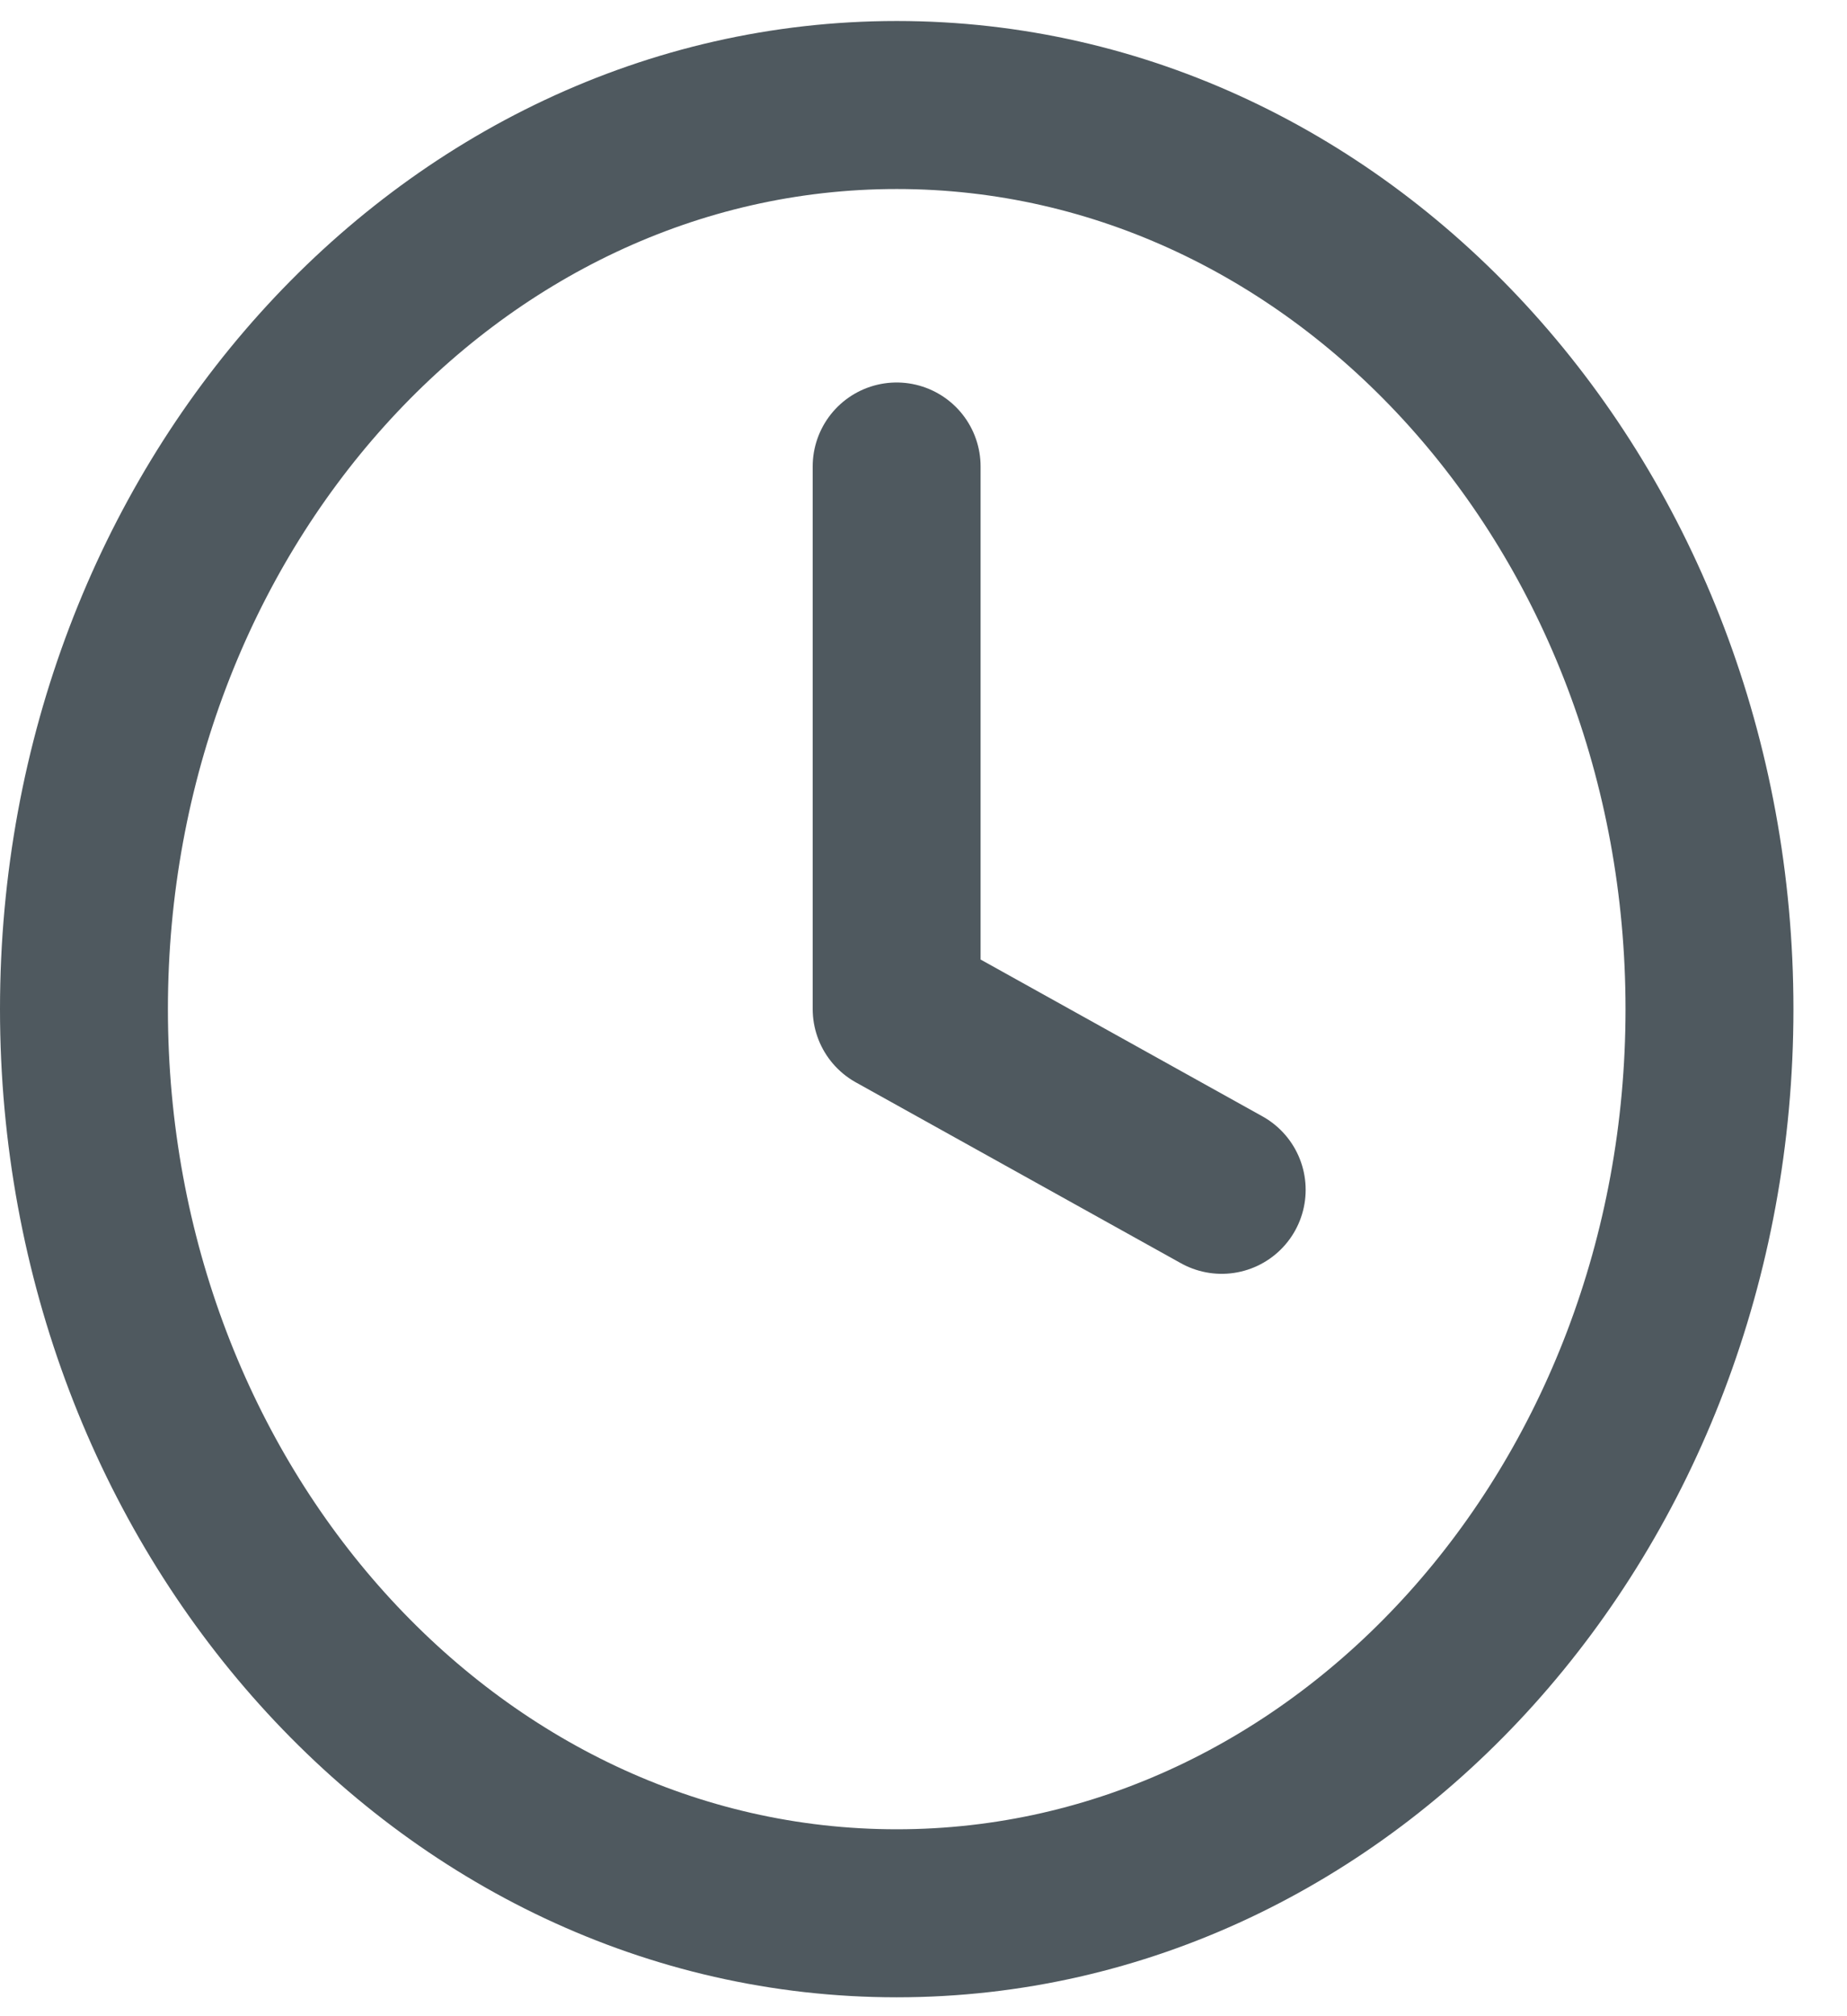
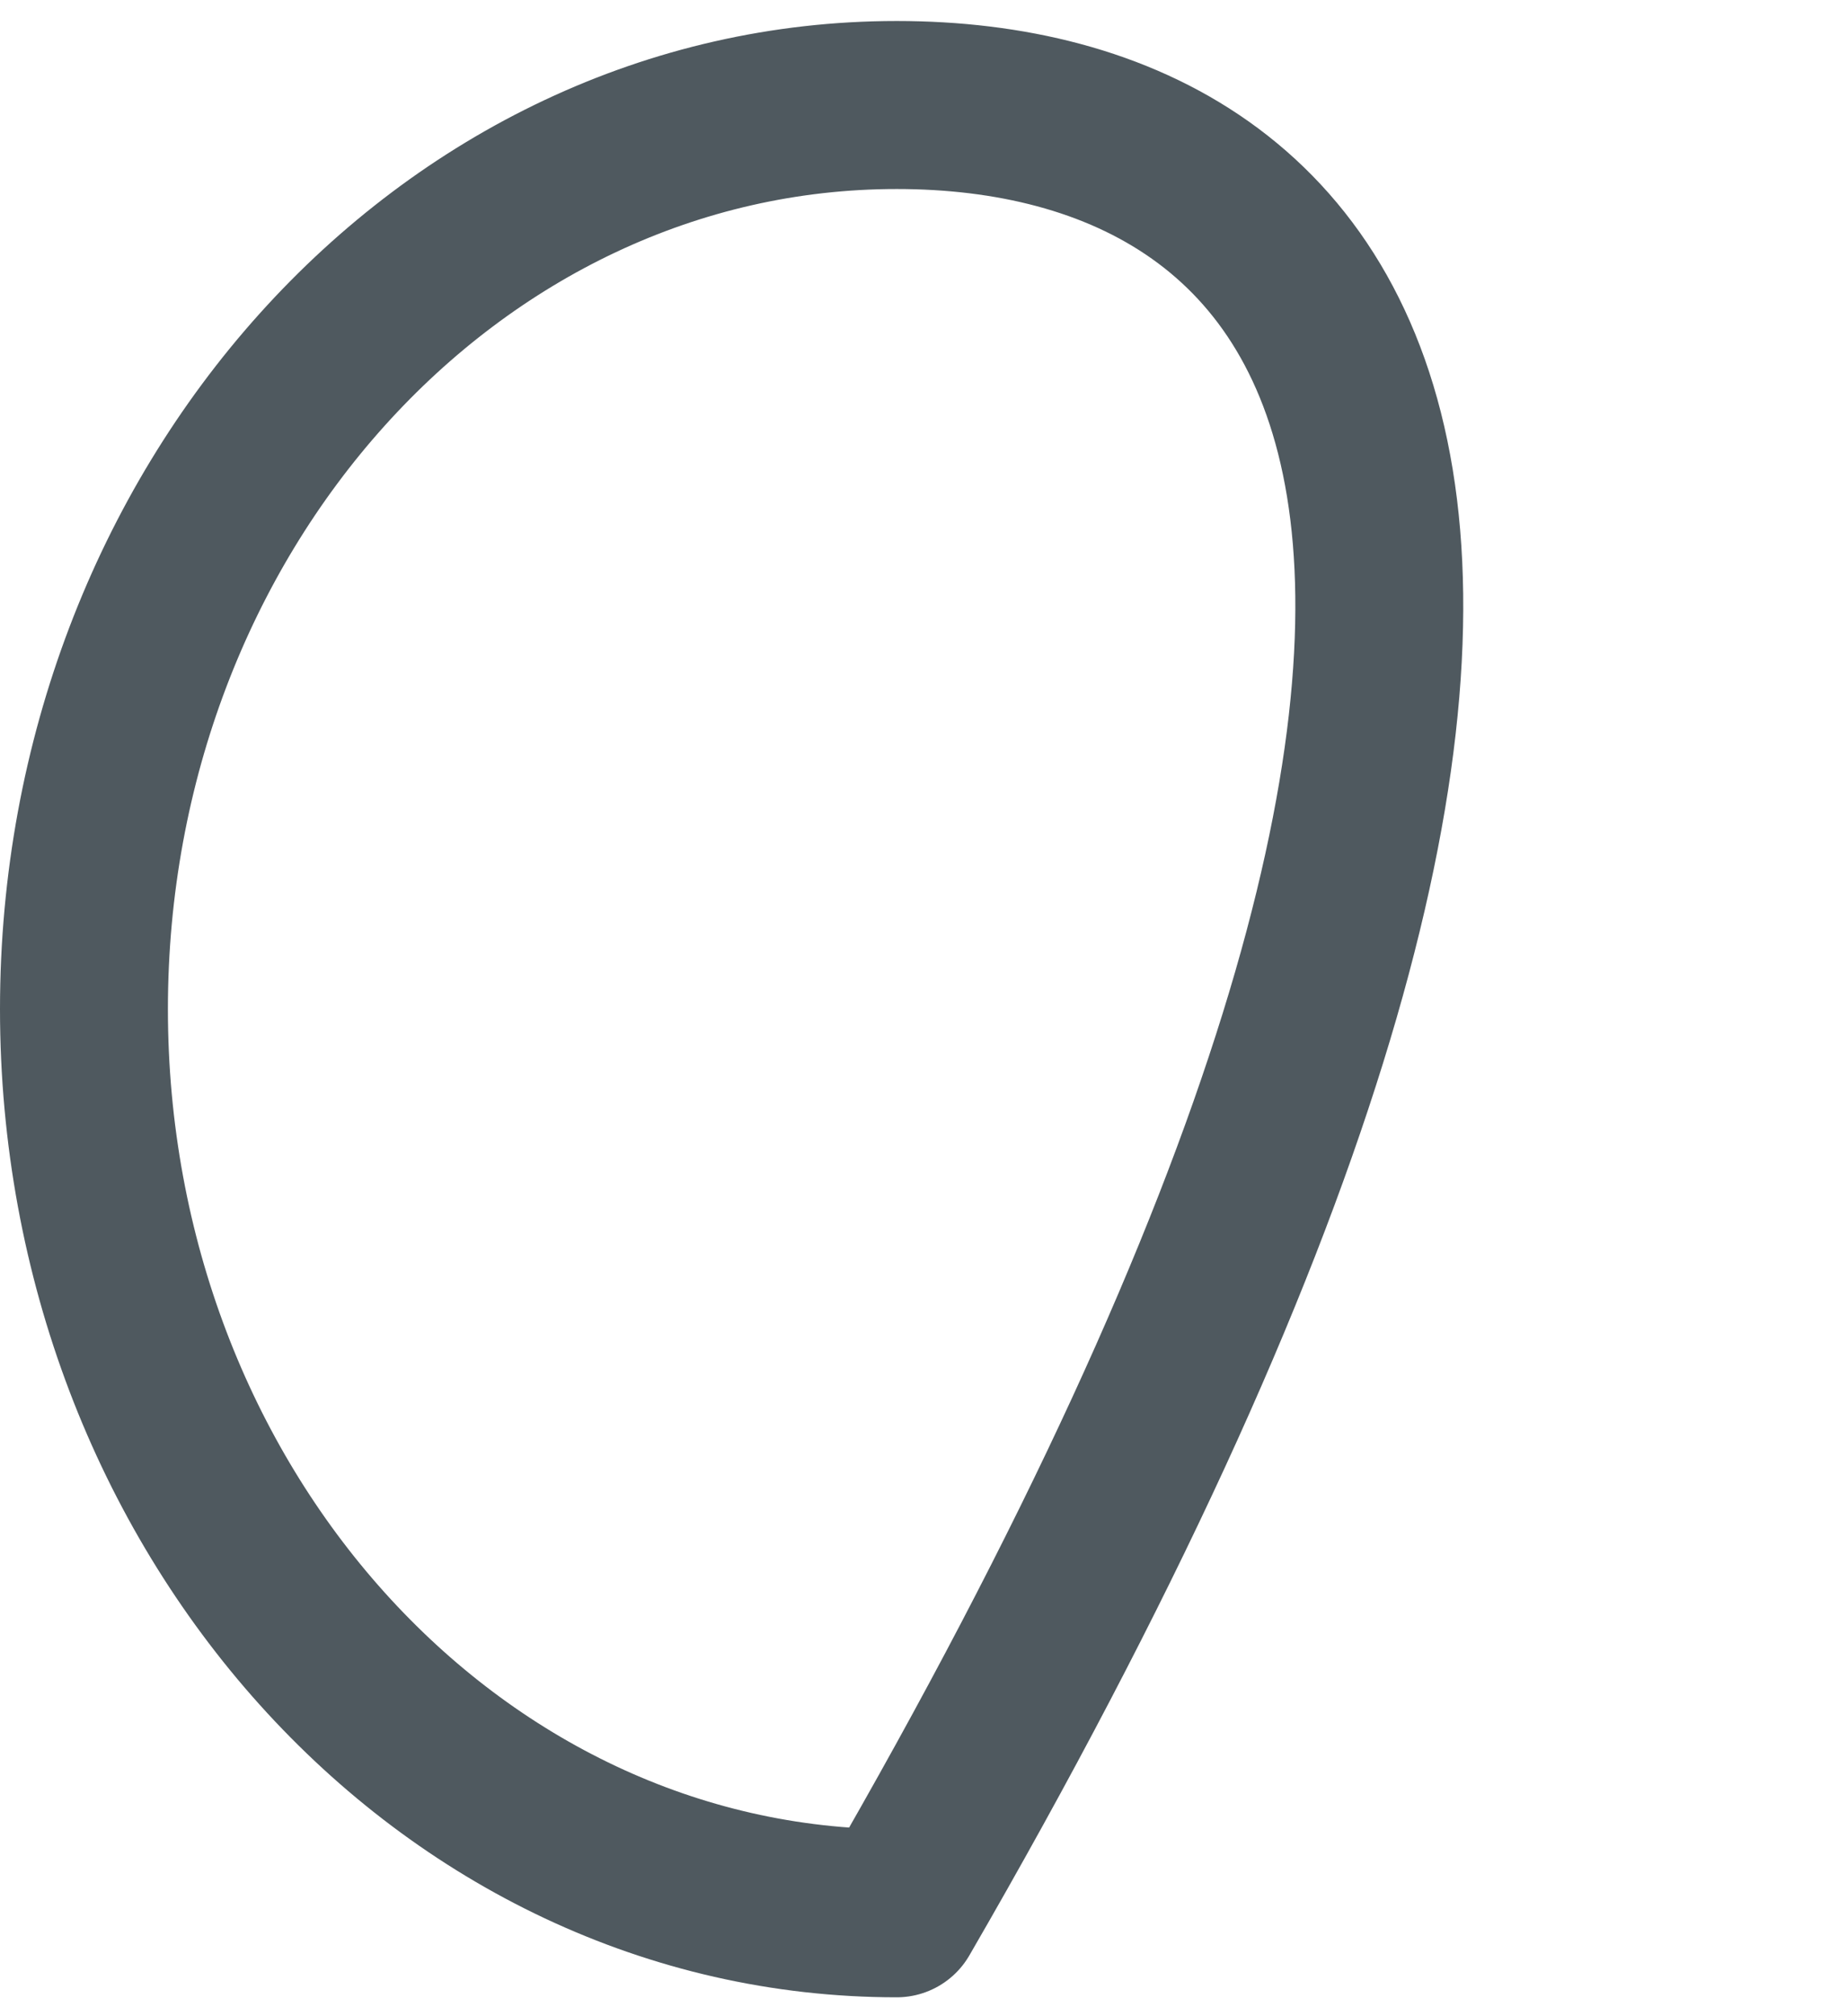
<svg xmlns="http://www.w3.org/2000/svg" width="22" height="24" viewBox="0 0 22 24" fill="none">
-   <path d="M10.681 22.775C16.028 22.775 20.362 17.956 20.362 12.012C20.362 6.069 16.028 1.25 10.681 1.25C5.334 1.25 1 6.069 1 12.012C1 17.956 5.334 22.775 10.681 22.775Z" stroke="#233038" stroke-opacity="0.8" stroke-width="2" stroke-linecap="round" stroke-linejoin="round" />
-   <path d="M10.68 5.553V12.01L14.552 14.163" stroke="#233038" stroke-opacity="0.8" stroke-width="2" stroke-linecap="round" stroke-linejoin="round" />
+   <path d="M10.681 22.775C20.362 6.069 16.028 1.25 10.681 1.25C5.334 1.25 1 6.069 1 12.012C1 17.956 5.334 22.775 10.681 22.775Z" stroke="#233038" stroke-opacity="0.8" stroke-width="2" stroke-linecap="round" stroke-linejoin="round" />
</svg>